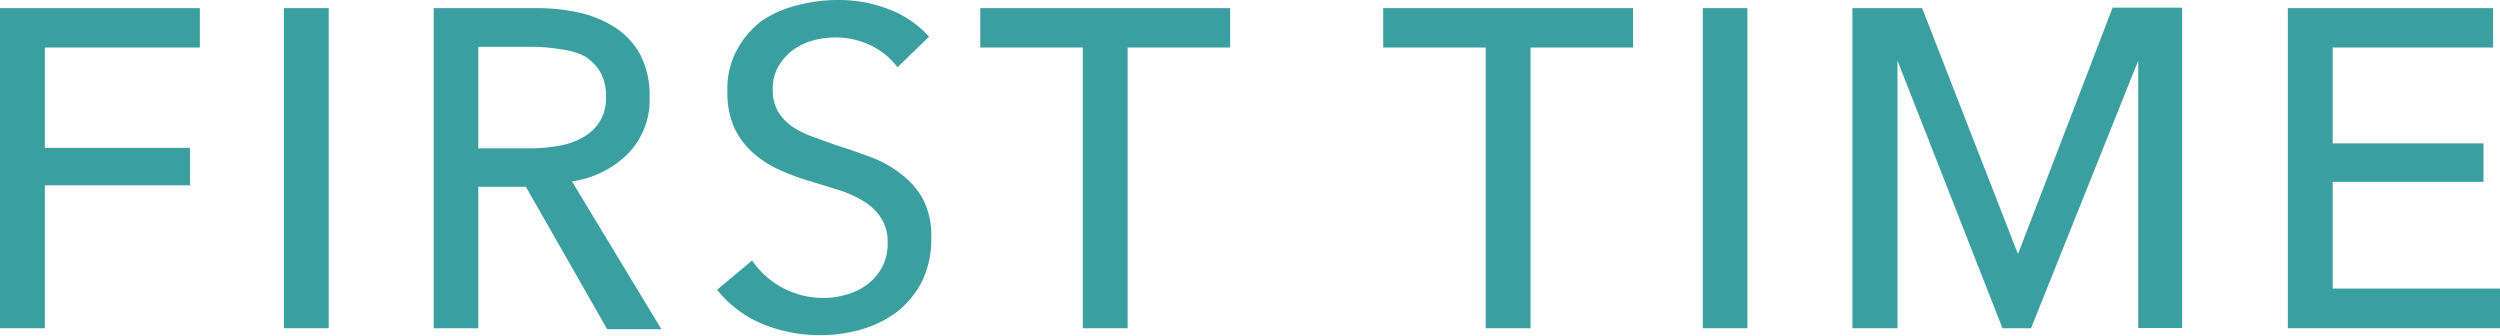
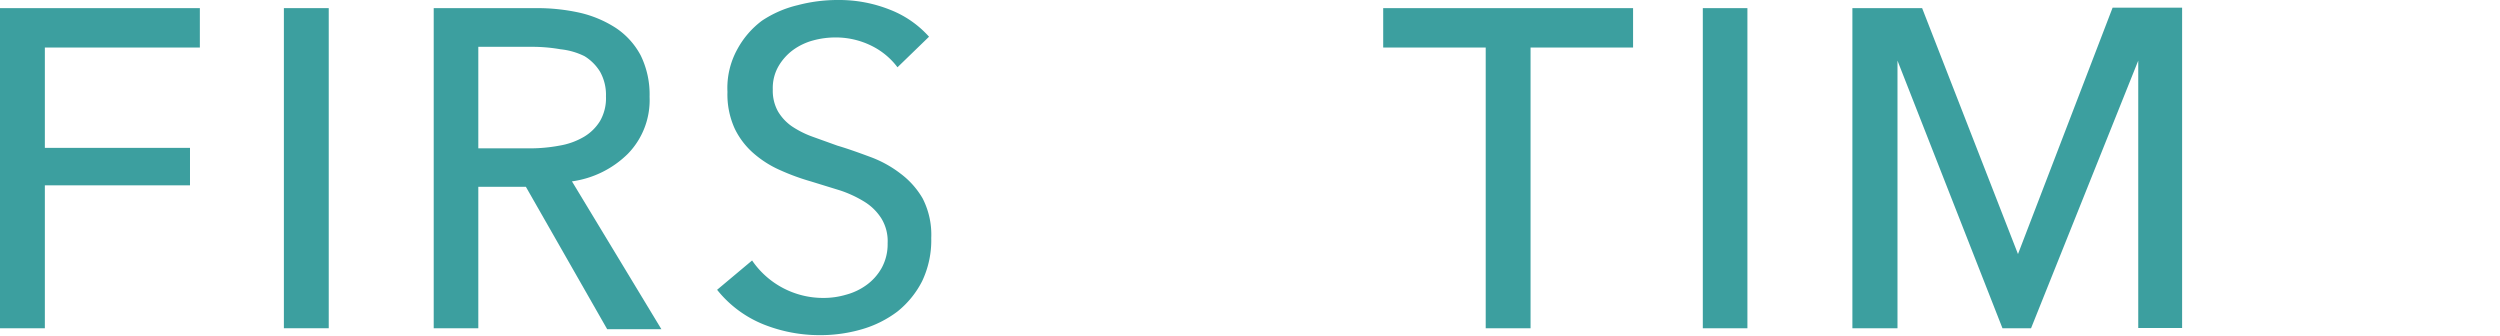
<svg xmlns="http://www.w3.org/2000/svg" viewBox="0 0 101.45 13.65">
  <defs>
    <style>.cls-1{fill:#3c9f9f;}</style>
  </defs>
  <title>nav-first-time</title>
  <g id="レイヤー_2" data-name="レイヤー 2">
    <g id="レイヤー_2-2" data-name="レイヤー 2">
      <path class="cls-1" d="M1.82,13.32H0V.33H8.11v1.6H1.82V6H7.71V7.52H1.82Z" />
      <path class="cls-1" d="M13.34,13.32H11.52V.33h1.82Z" />
      <path class="cls-1" d="M19.41,13.32H17.6V.33h4.16a7.9,7.9,0,0,1,1.78.19A4.58,4.58,0,0,1,25,1.14a3.06,3.06,0,0,1,1,1.11,3.6,3.6,0,0,1,.36,1.68,3.12,3.12,0,0,1-.88,2.31,4,4,0,0,1-2.27,1.12l3.63,6h-2.2l-3.3-5.78H19.41Zm0-7.3H21.5a6.44,6.44,0,0,0,1.2-.11,2.9,2.9,0,0,0,1-.36,1.9,1.9,0,0,0,.65-.64,1.85,1.85,0,0,0,.24-1,1.91,1.91,0,0,0-.24-1,1.9,1.9,0,0,0-.63-.63A2.85,2.85,0,0,0,22.75,2a6.66,6.66,0,0,0-1.12-.1H19.41Z" />
      <path class="cls-1" d="M36.42,2.73a2.94,2.94,0,0,0-1.05-.87,3.26,3.26,0,0,0-1.48-.34,3.41,3.41,0,0,0-.89.12,2.48,2.48,0,0,0-.82.39,2.19,2.19,0,0,0-.59.66,1.77,1.77,0,0,0-.23.94,1.72,1.72,0,0,0,.21.89,1.94,1.94,0,0,0,.57.61,3.87,3.87,0,0,0,.84.42l1,.36c.44.13.88.29,1.34.46a4.61,4.61,0,0,1,1.23.68,3.36,3.36,0,0,1,.89,1,3.23,3.23,0,0,1,.35,1.61,3.86,3.86,0,0,1-.37,1.75,3.76,3.76,0,0,1-1,1.23,4.43,4.43,0,0,1-1.44.72,6,6,0,0,1-1.68.24A6.13,6.13,0,0,1,31,13.17a4.61,4.61,0,0,1-1.9-1.41l1.42-1.19a3.49,3.49,0,0,0,2.89,1.52,3.2,3.2,0,0,0,.92-.13,2.51,2.51,0,0,0,.84-.4,2.14,2.14,0,0,0,.61-.69,2,2,0,0,0,.24-1,1.76,1.76,0,0,0-.25-1,2.14,2.14,0,0,0-.67-.67,4.7,4.7,0,0,0-1-.47L32.9,7.36a9.06,9.06,0,0,1-1.23-.45,4.22,4.22,0,0,1-1.08-.68,3.13,3.13,0,0,1-.77-1,3.34,3.34,0,0,1-.3-1.5A3.25,3.25,0,0,1,29.92,2a3.56,3.56,0,0,1,1-1.16A4.47,4.47,0,0,1,32.37.21,6.36,6.36,0,0,1,34,0a5.57,5.57,0,0,1,2.13.4A4.13,4.13,0,0,1,37.7,1.49Z" />
-       <path class="cls-1" d="M45.76,13.32H43.94V1.93H39.78V.33H49.92v1.6H45.76Z" />
      <path class="cls-1" d="M62.11,13.32H60.29V1.93H56.13V.33H66.27v1.6H62.11Z" />
      <path class="cls-1" d="M70.91,13.32H69.1V.33h1.81Z" />
      <path class="cls-1" d="M81.89,10.31h0l3.84-10h2.82v13H86.77V2.46h0L82.42,13.32H81.26L77,2.46h0V13.32H75.17V.33H78Z" />
-       <path class="cls-1" d="M94.66,11.71h6.79v1.61H92.84V.33h8.33v1.6H94.66V5.82h6.12V7.38H94.66Z" />
    </g>
  </g>
</svg>